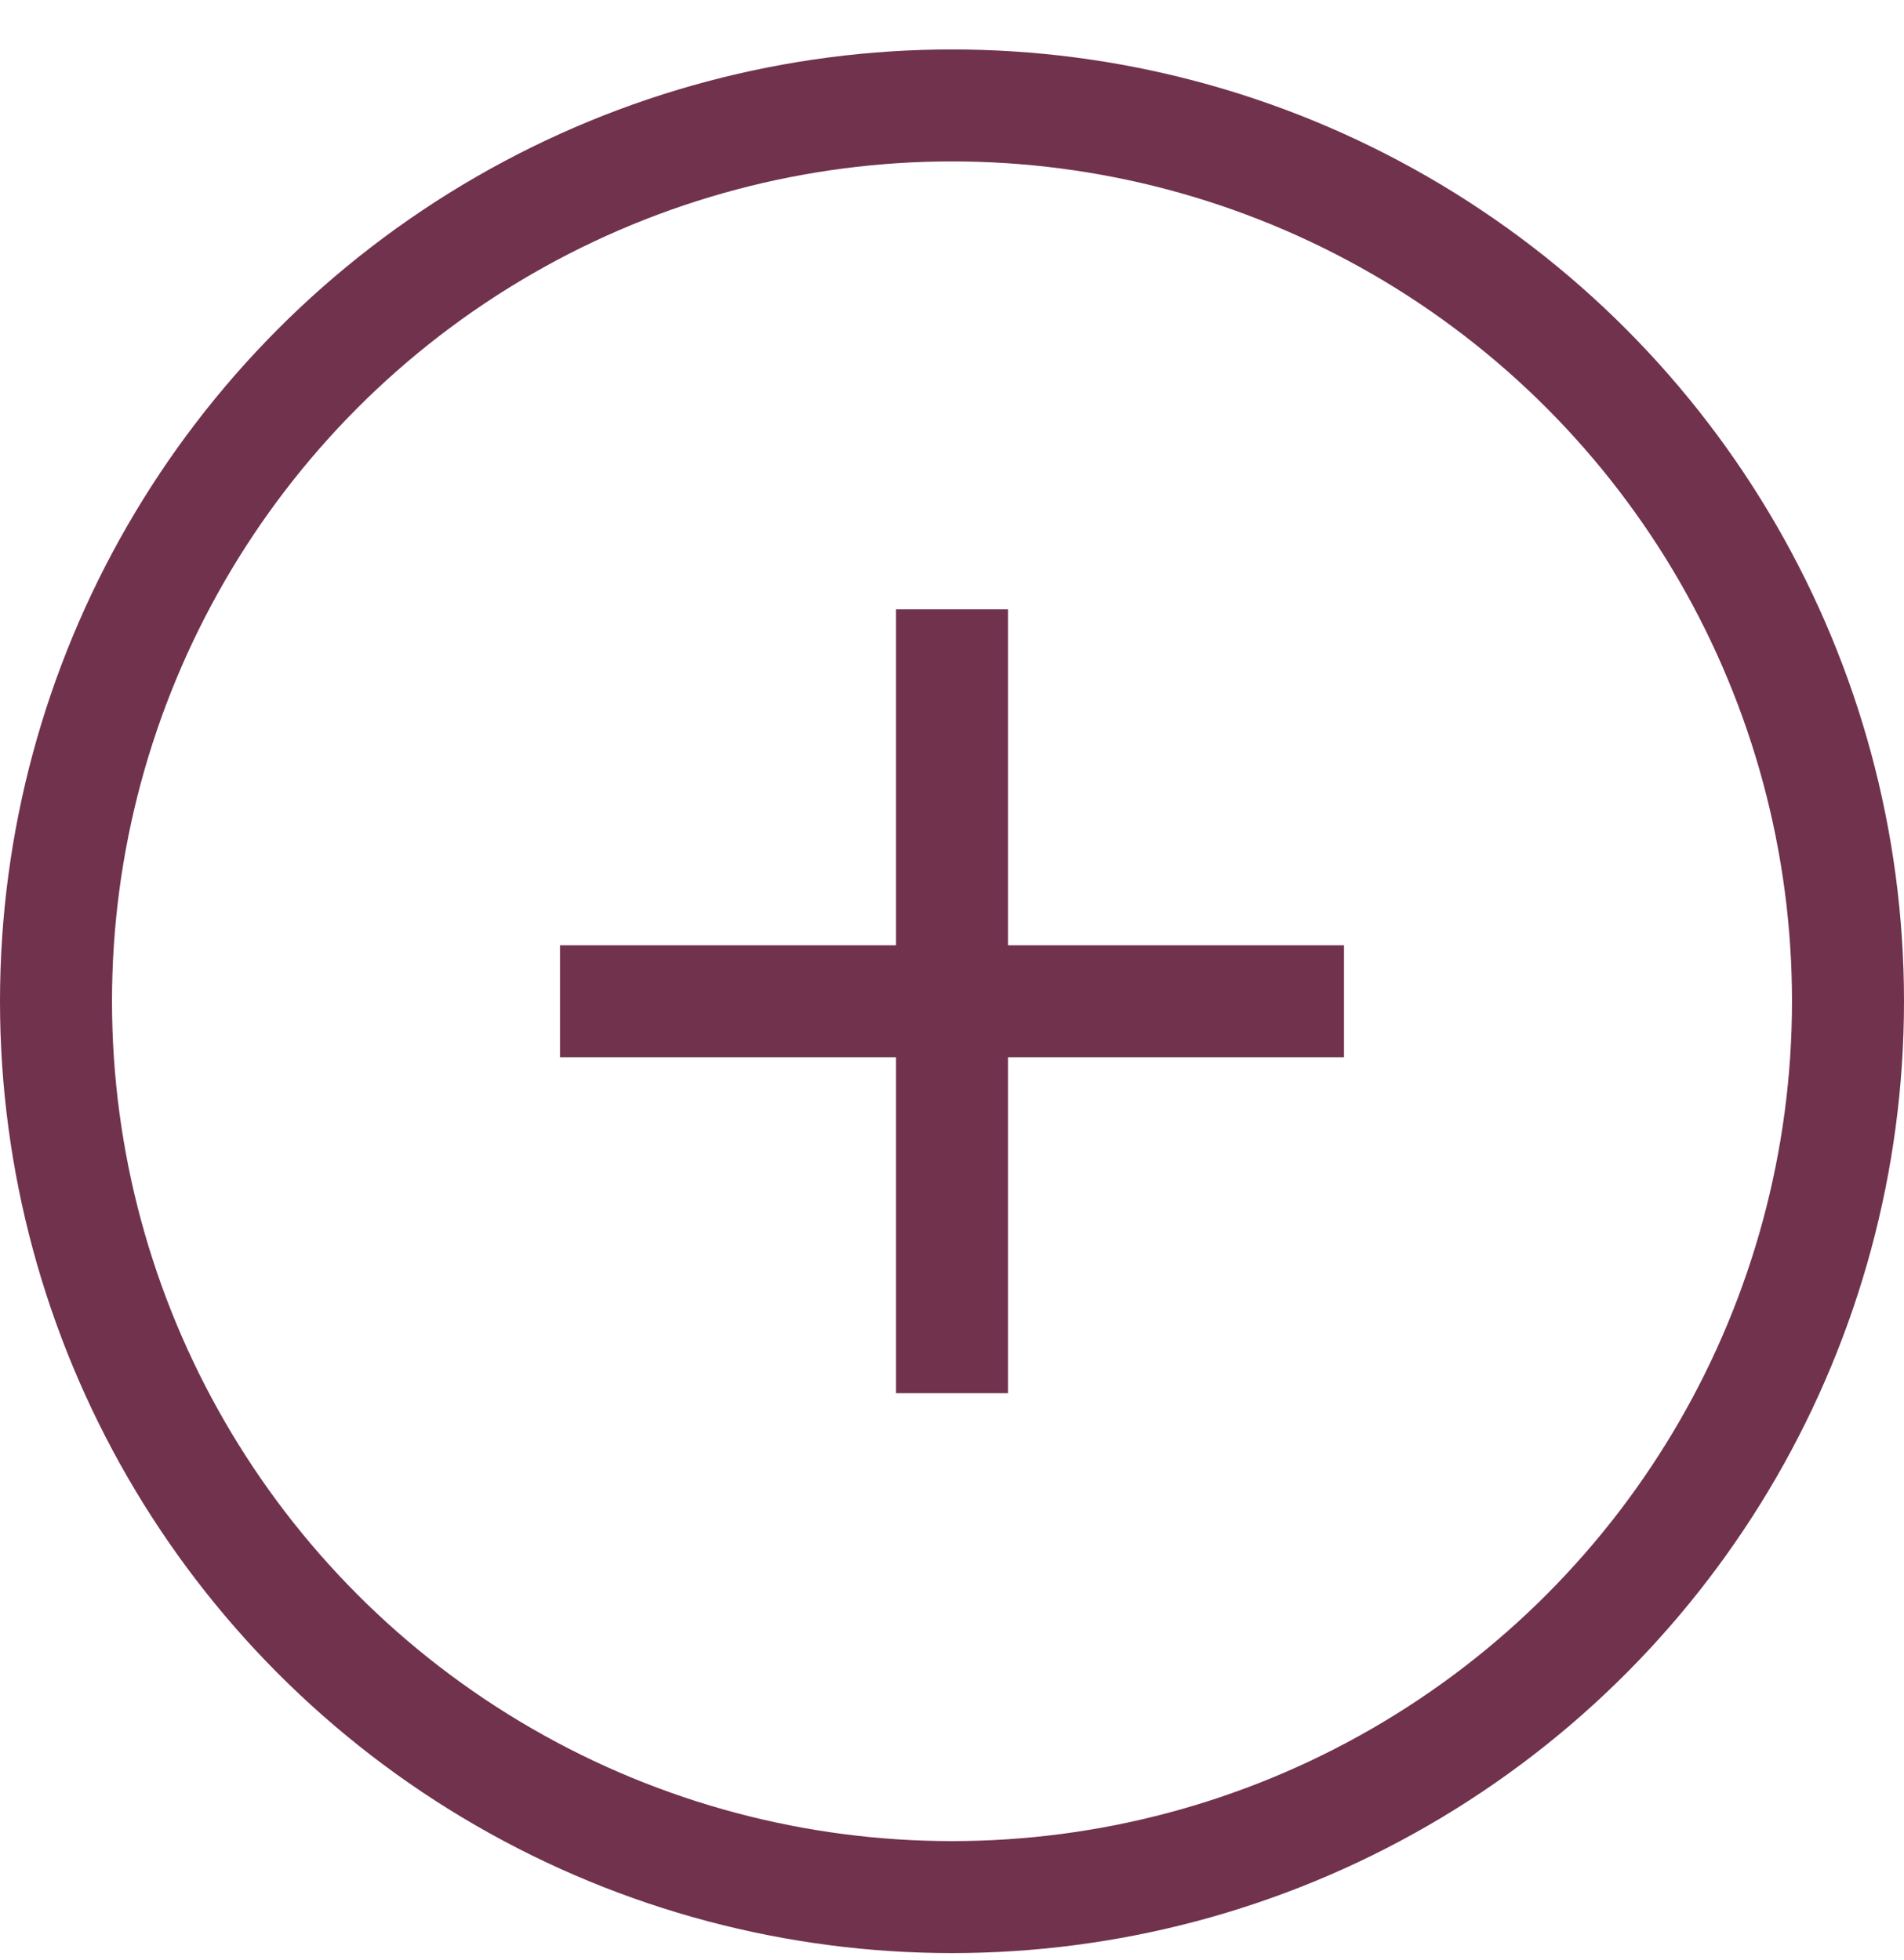
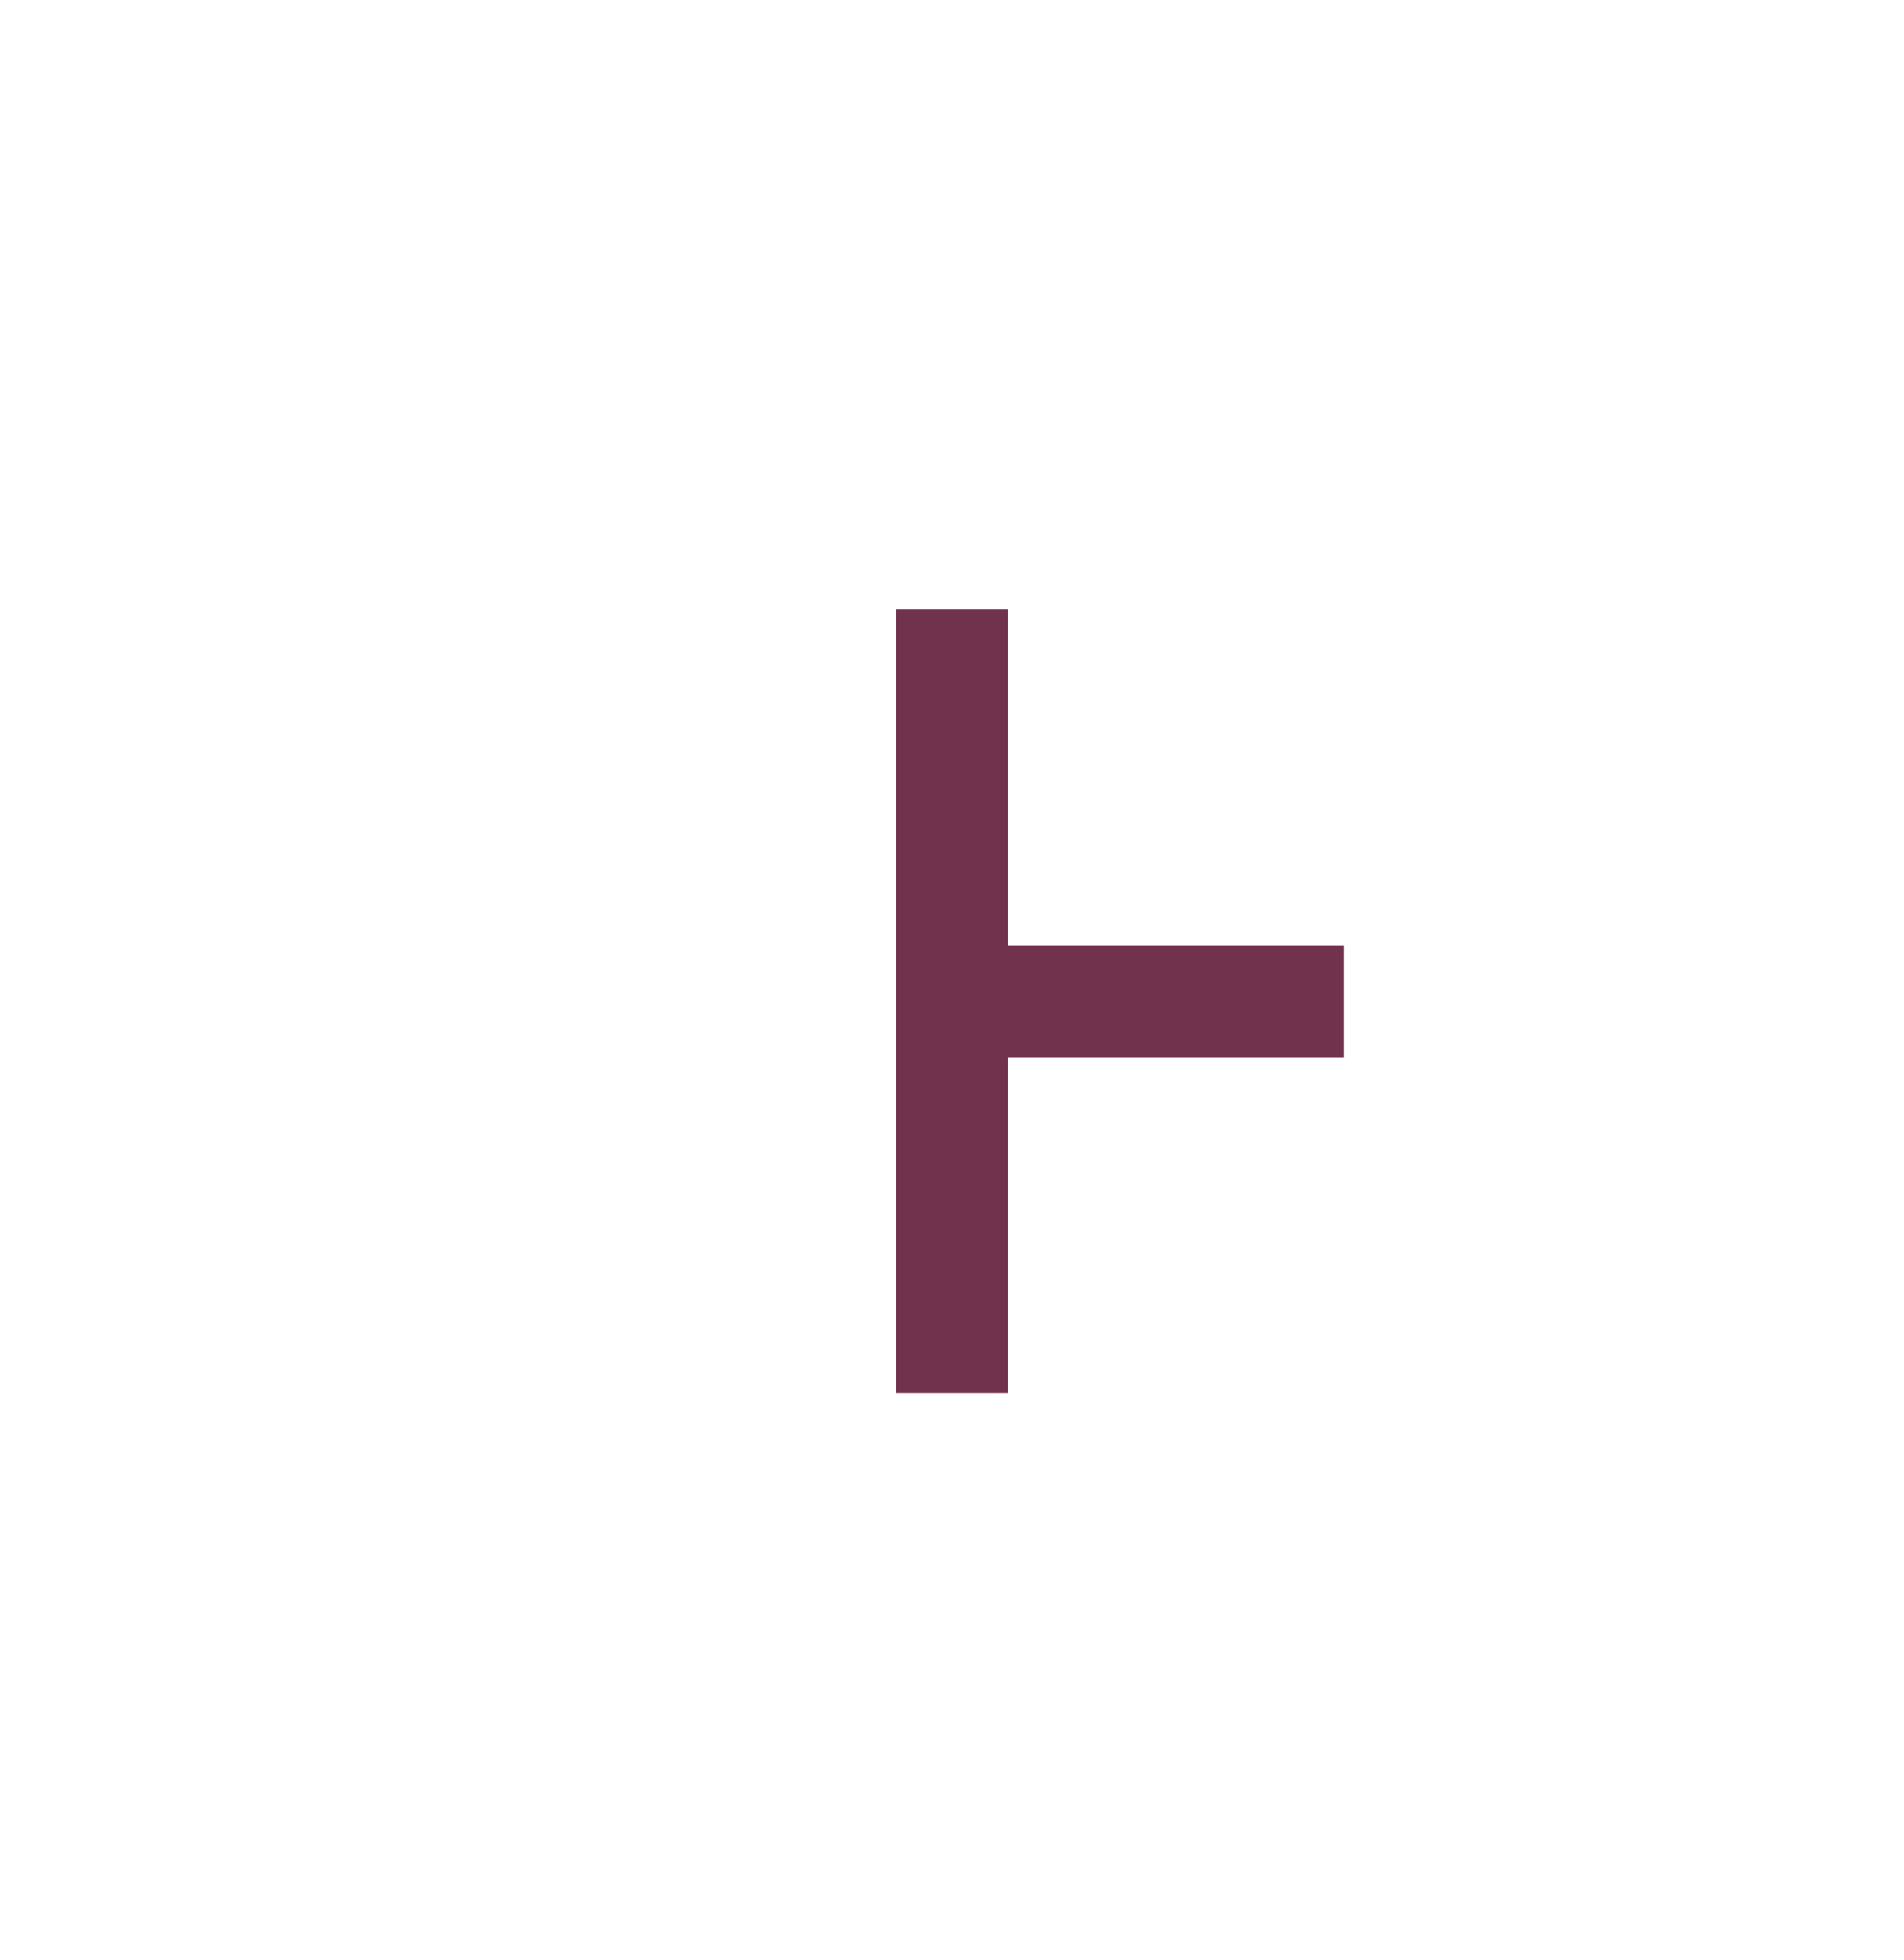
<svg xmlns="http://www.w3.org/2000/svg" width="34" height="35" viewBox="0 0 34 35" fill="none">
-   <circle cx="17" cy="17.883" r="16" stroke="#71324E" stroke-width="2" />
-   <path fill-rule="evenodd" clip-rule="evenodd" d="M16 10.883V16.883H10V18.883H16V24.883H18V18.883H24V16.883H18V10.883H16Z" fill="#71324E" />
+   <path fill-rule="evenodd" clip-rule="evenodd" d="M16 10.883V16.883V18.883H16V24.883H18V18.883H24V16.883H18V10.883H16Z" fill="#71324E" />
</svg>